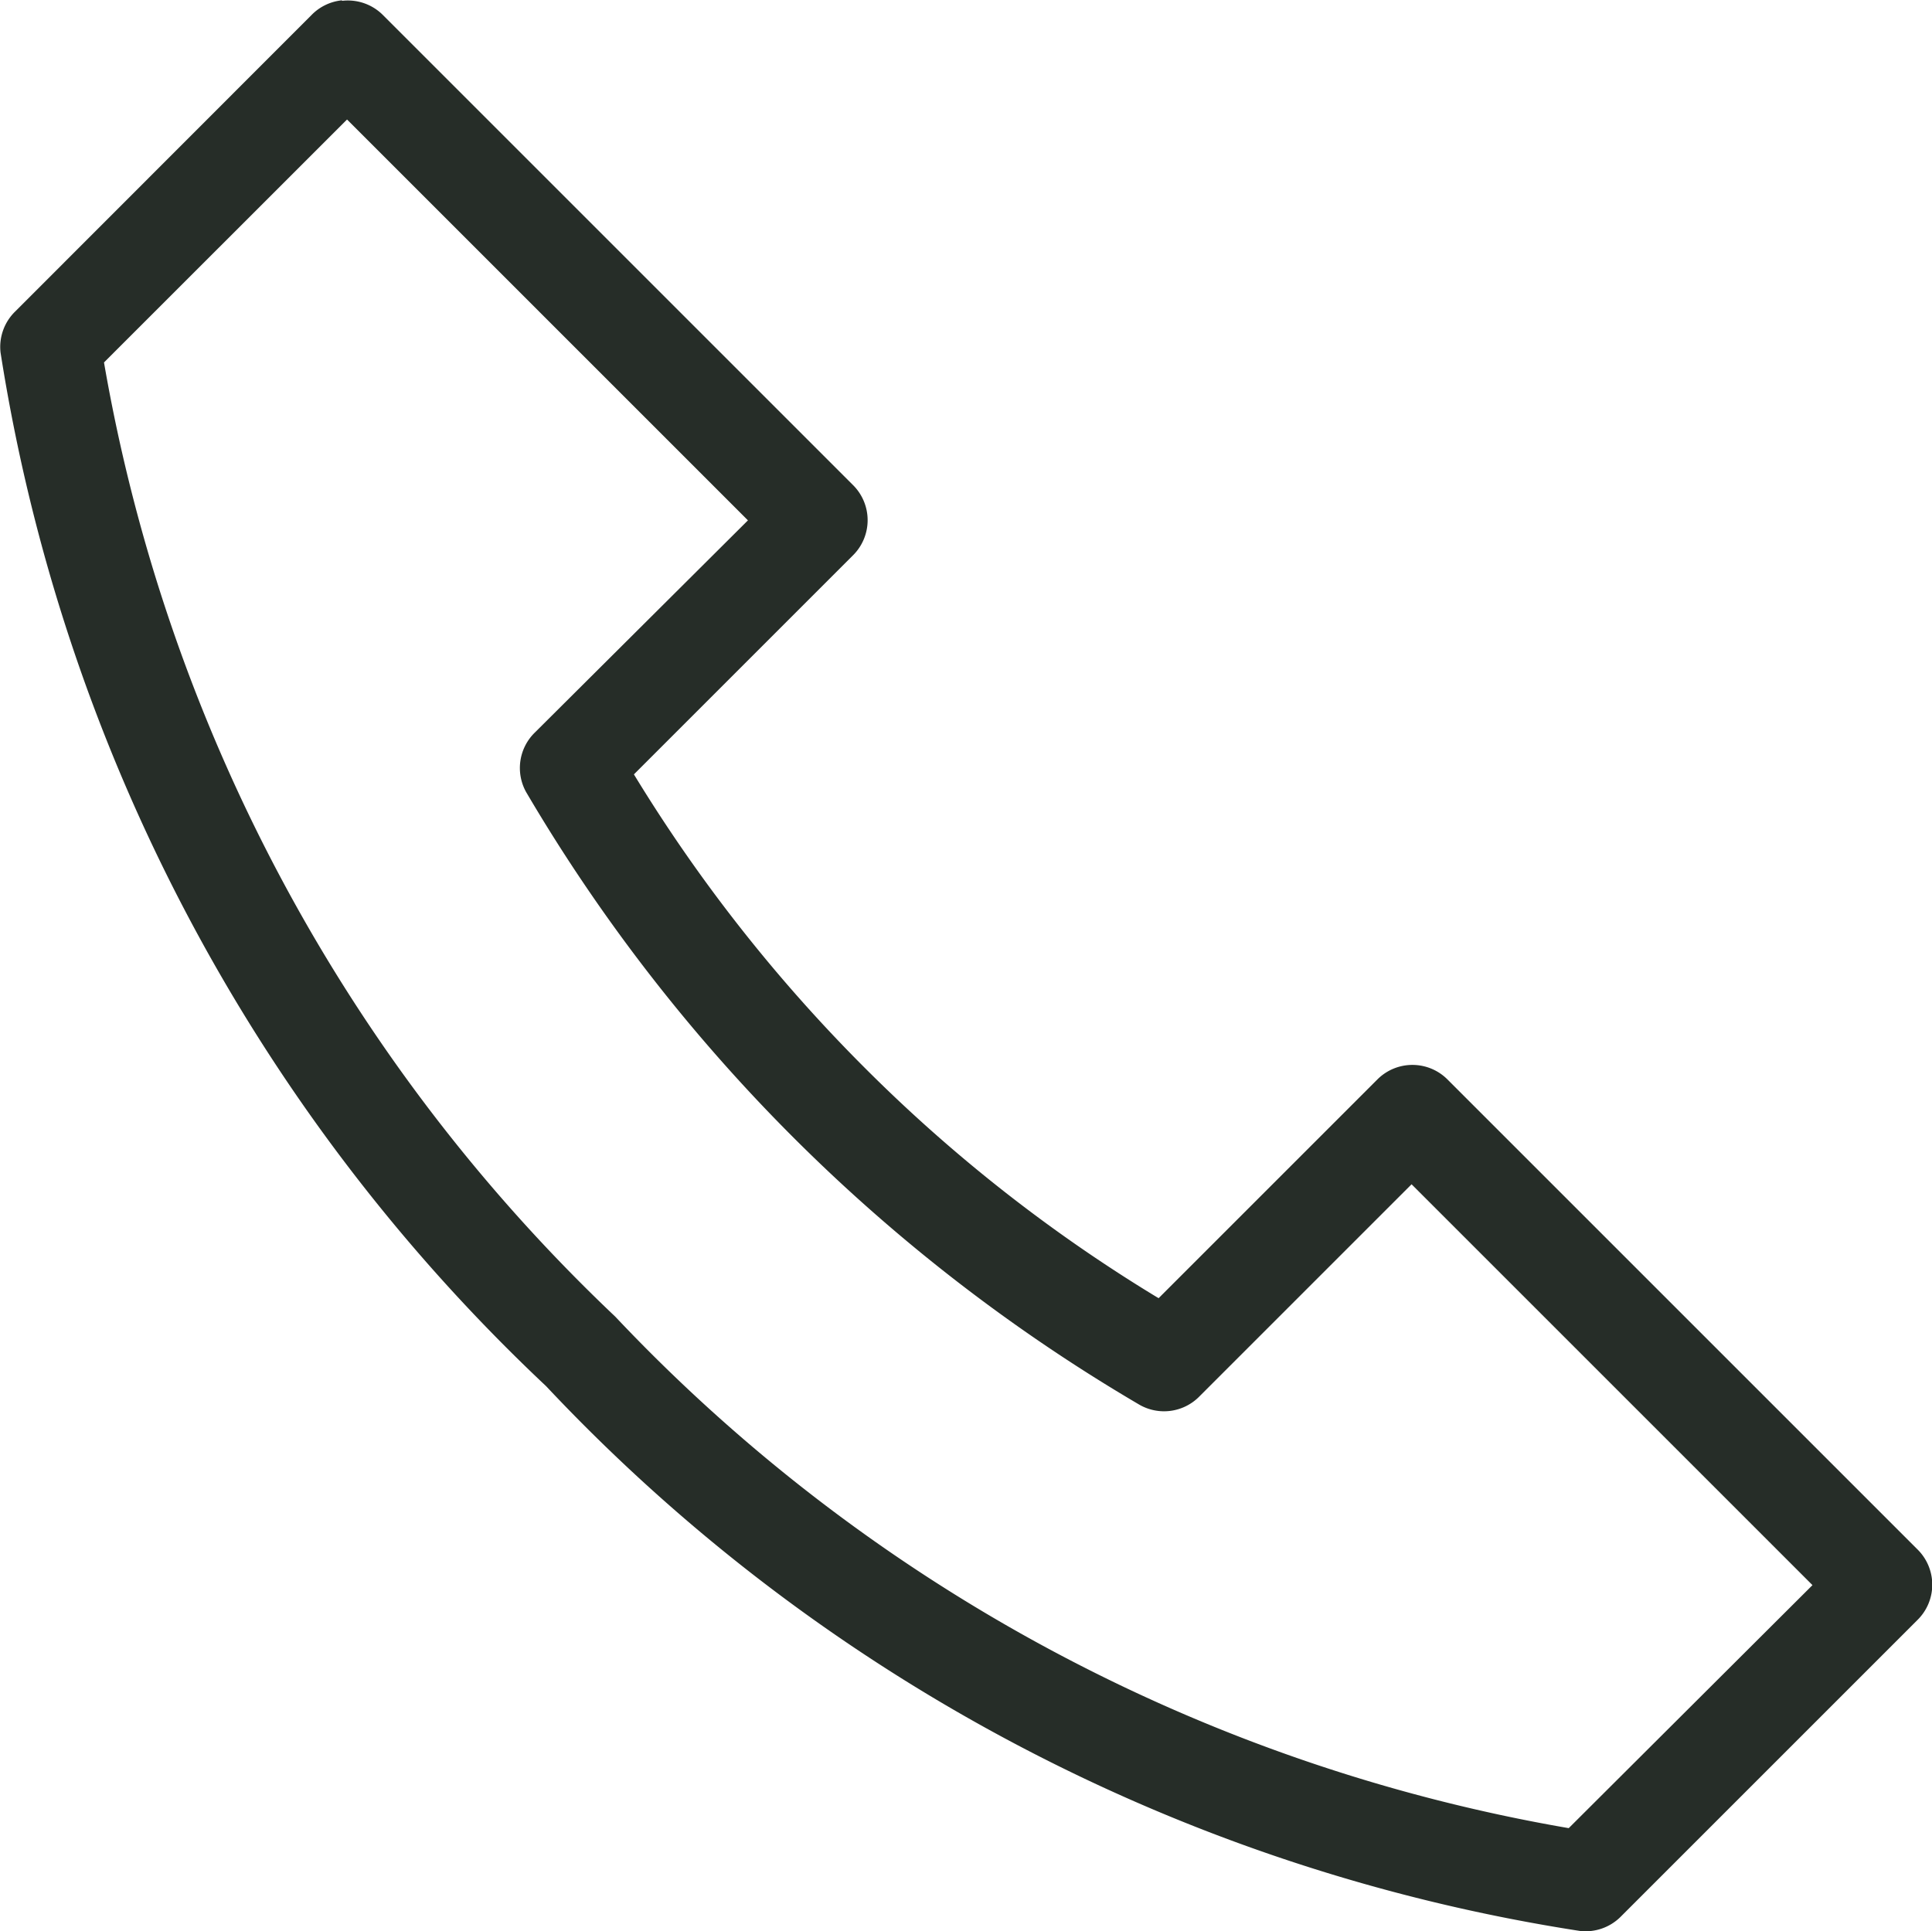
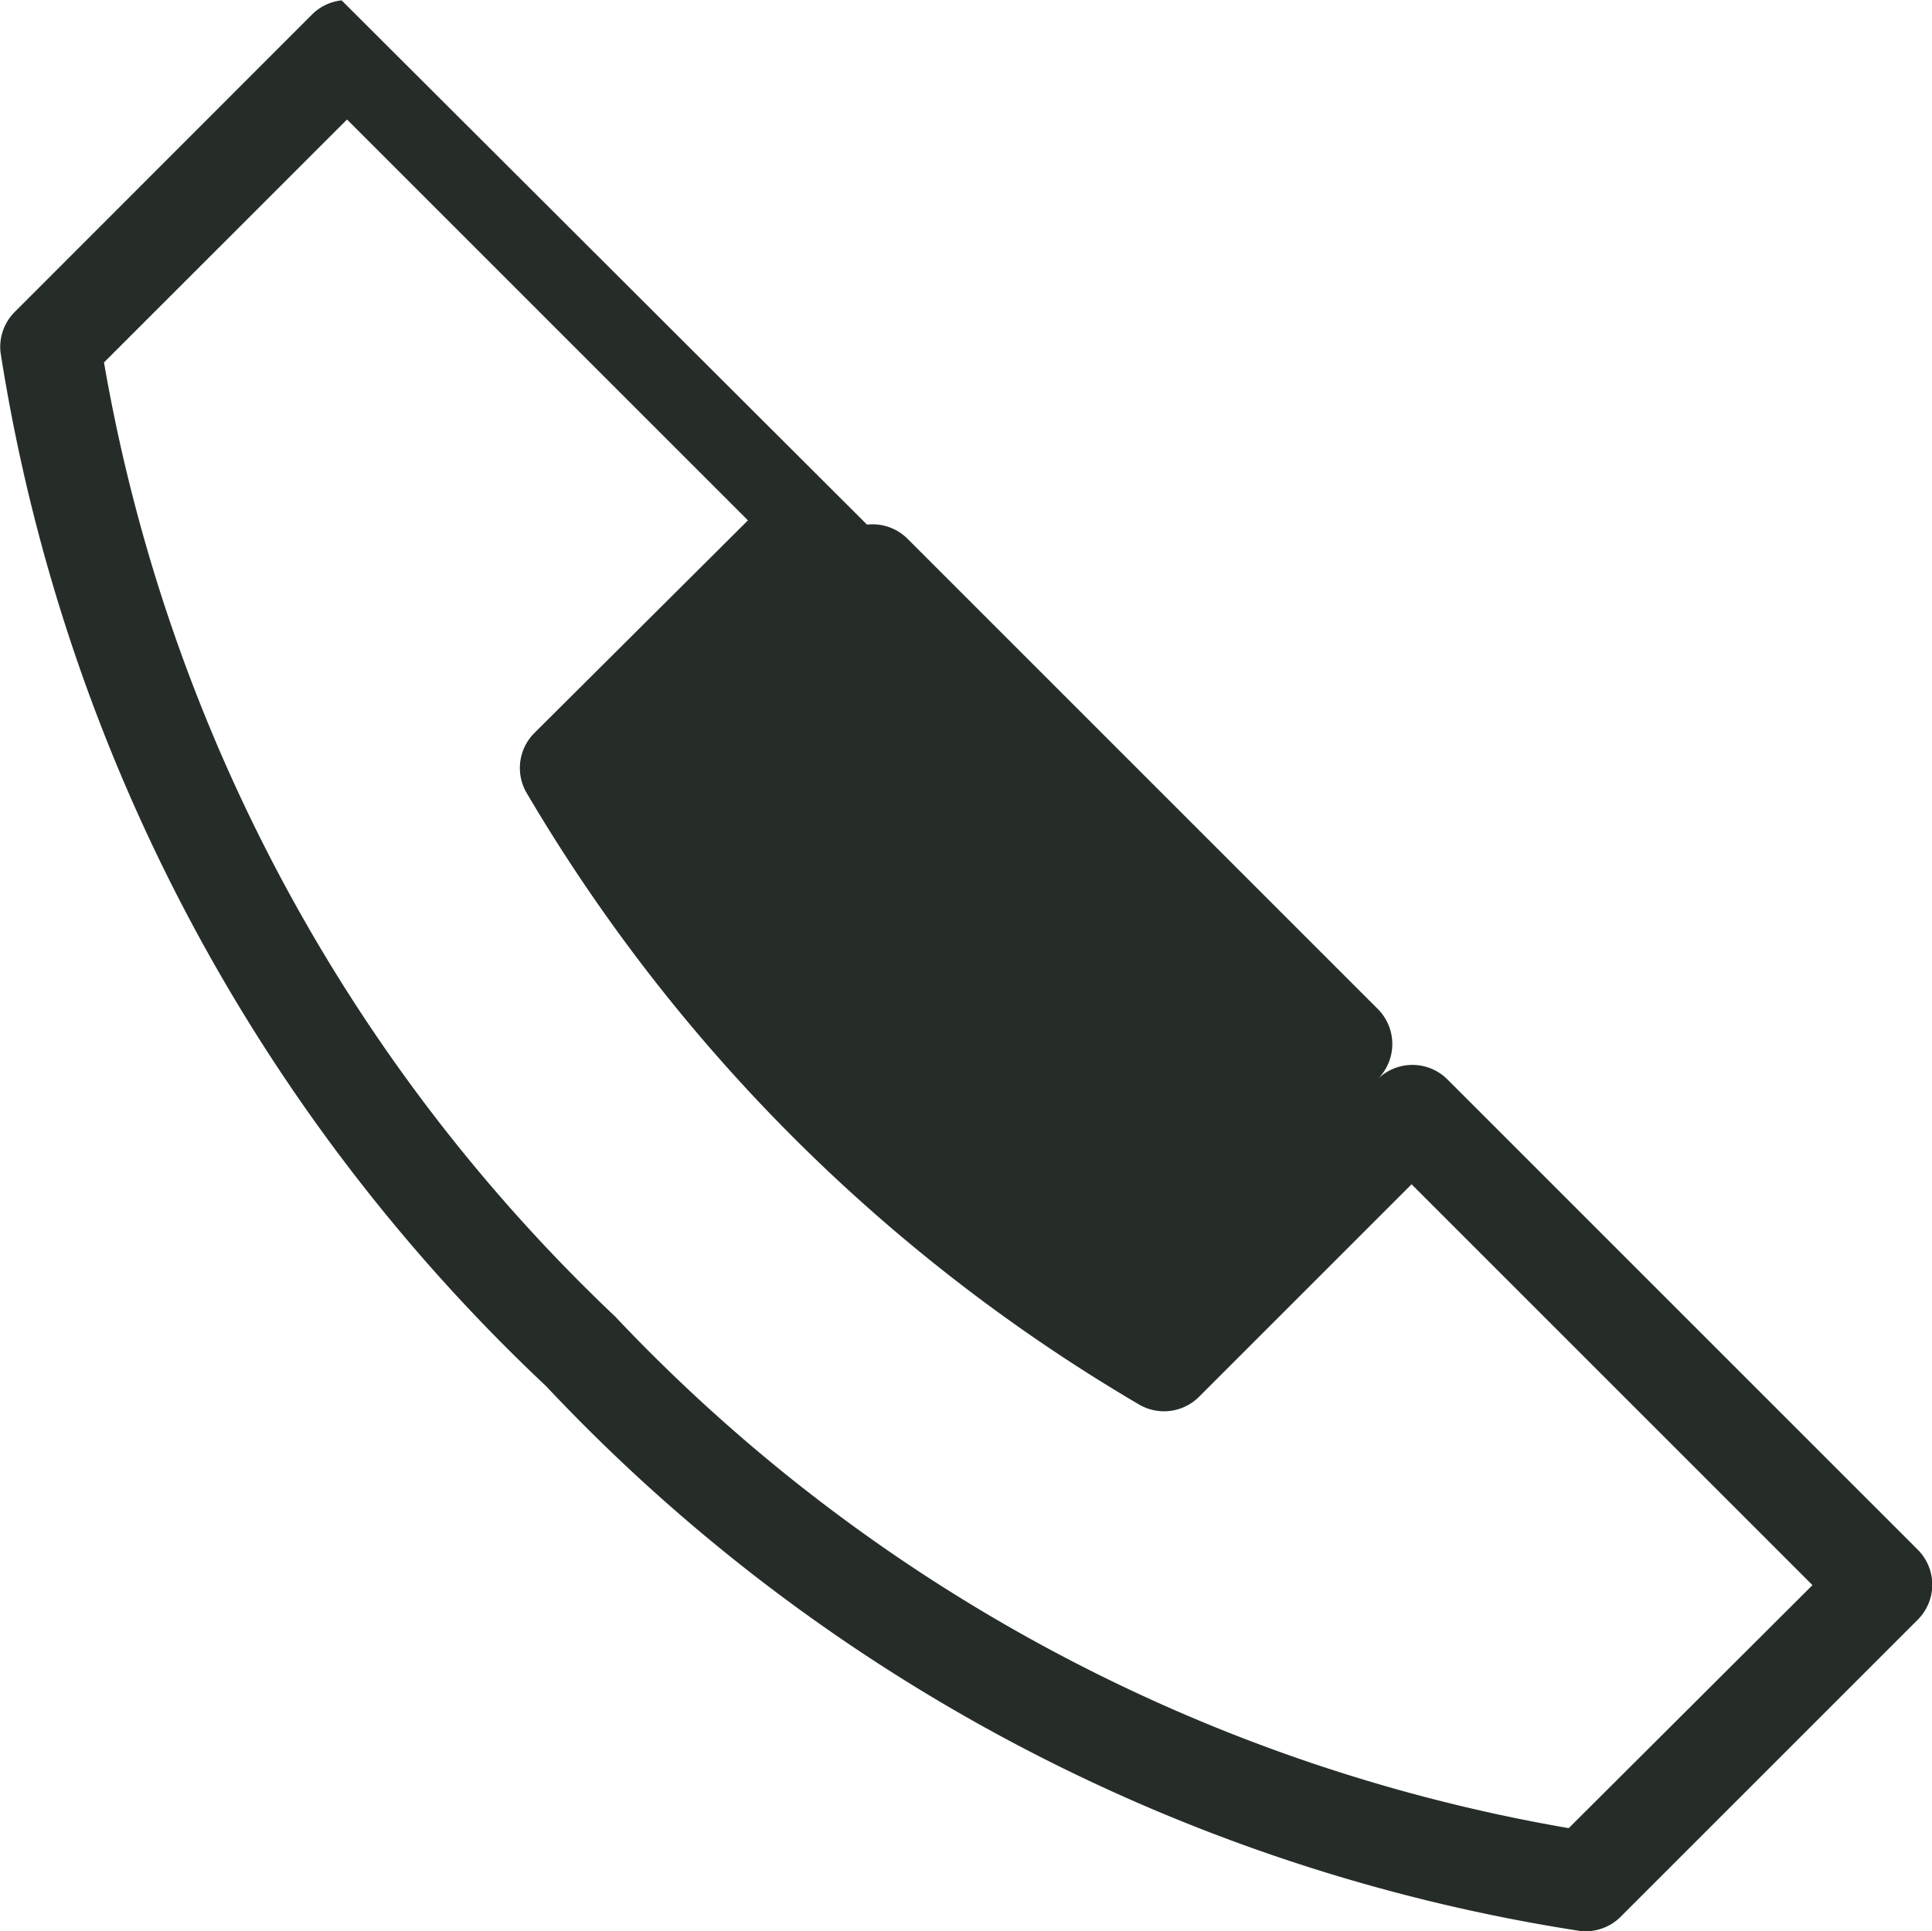
<svg xmlns="http://www.w3.org/2000/svg" width="21.773" height="21.768" viewBox="0 0 21.773 21.768">
-   <path id="Path_88" data-name="Path 88" d="M135.378,61.533a.557.557,0,0,0-.331.157L131.7,65.039a.558.558,0,0,0-.166.462,20.309,20.309,0,0,0,6.149,11.652,20.224,20.224,0,0,0,11.652,6.14.559.559,0,0,0,.454-.157l3.349-3.349a.558.558,0,0,0,0-.794l-5.3-5.3a.558.558,0,0,0-.785,0l-2.468,2.468a17.423,17.423,0,0,1-3.305-2.59,17.665,17.665,0,0,1-2.608-3.314l2.468-2.468a.558.558,0,0,0,0-.794l-5.3-5.3a.558.558,0,0,0-.454-.157Zm.061,1.343,4.518,4.518-2.4,2.39a.558.558,0,0,0-.1.672,19.39,19.39,0,0,0,6.916,6.908.558.558,0,0,0,.663-.087l2.4-2.4,4.518,4.518-2.747,2.739a19.265,19.265,0,0,1-10.745-5.765A19.35,19.35,0,0,1,132.7,65.614Z" transform="translate(-131.528 -61.529)" fill="#262d28" />
+   <path id="Path_88" data-name="Path 88" d="M135.378,61.533a.557.557,0,0,0-.331.157L131.7,65.039a.558.558,0,0,0-.166.462,20.309,20.309,0,0,0,6.149,11.652,20.224,20.224,0,0,0,11.652,6.14.559.559,0,0,0,.454-.157l3.349-3.349a.558.558,0,0,0,0-.794l-5.3-5.3a.558.558,0,0,0-.785,0l-2.468,2.468l2.468-2.468a.558.558,0,0,0,0-.794l-5.3-5.3a.558.558,0,0,0-.454-.157Zm.061,1.343,4.518,4.518-2.4,2.39a.558.558,0,0,0-.1.672,19.39,19.39,0,0,0,6.916,6.908.558.558,0,0,0,.663-.087l2.4-2.4,4.518,4.518-2.747,2.739a19.265,19.265,0,0,1-10.745-5.765A19.35,19.35,0,0,1,132.7,65.614Z" transform="translate(-131.528 -61.529)" fill="#262d28" />
</svg>